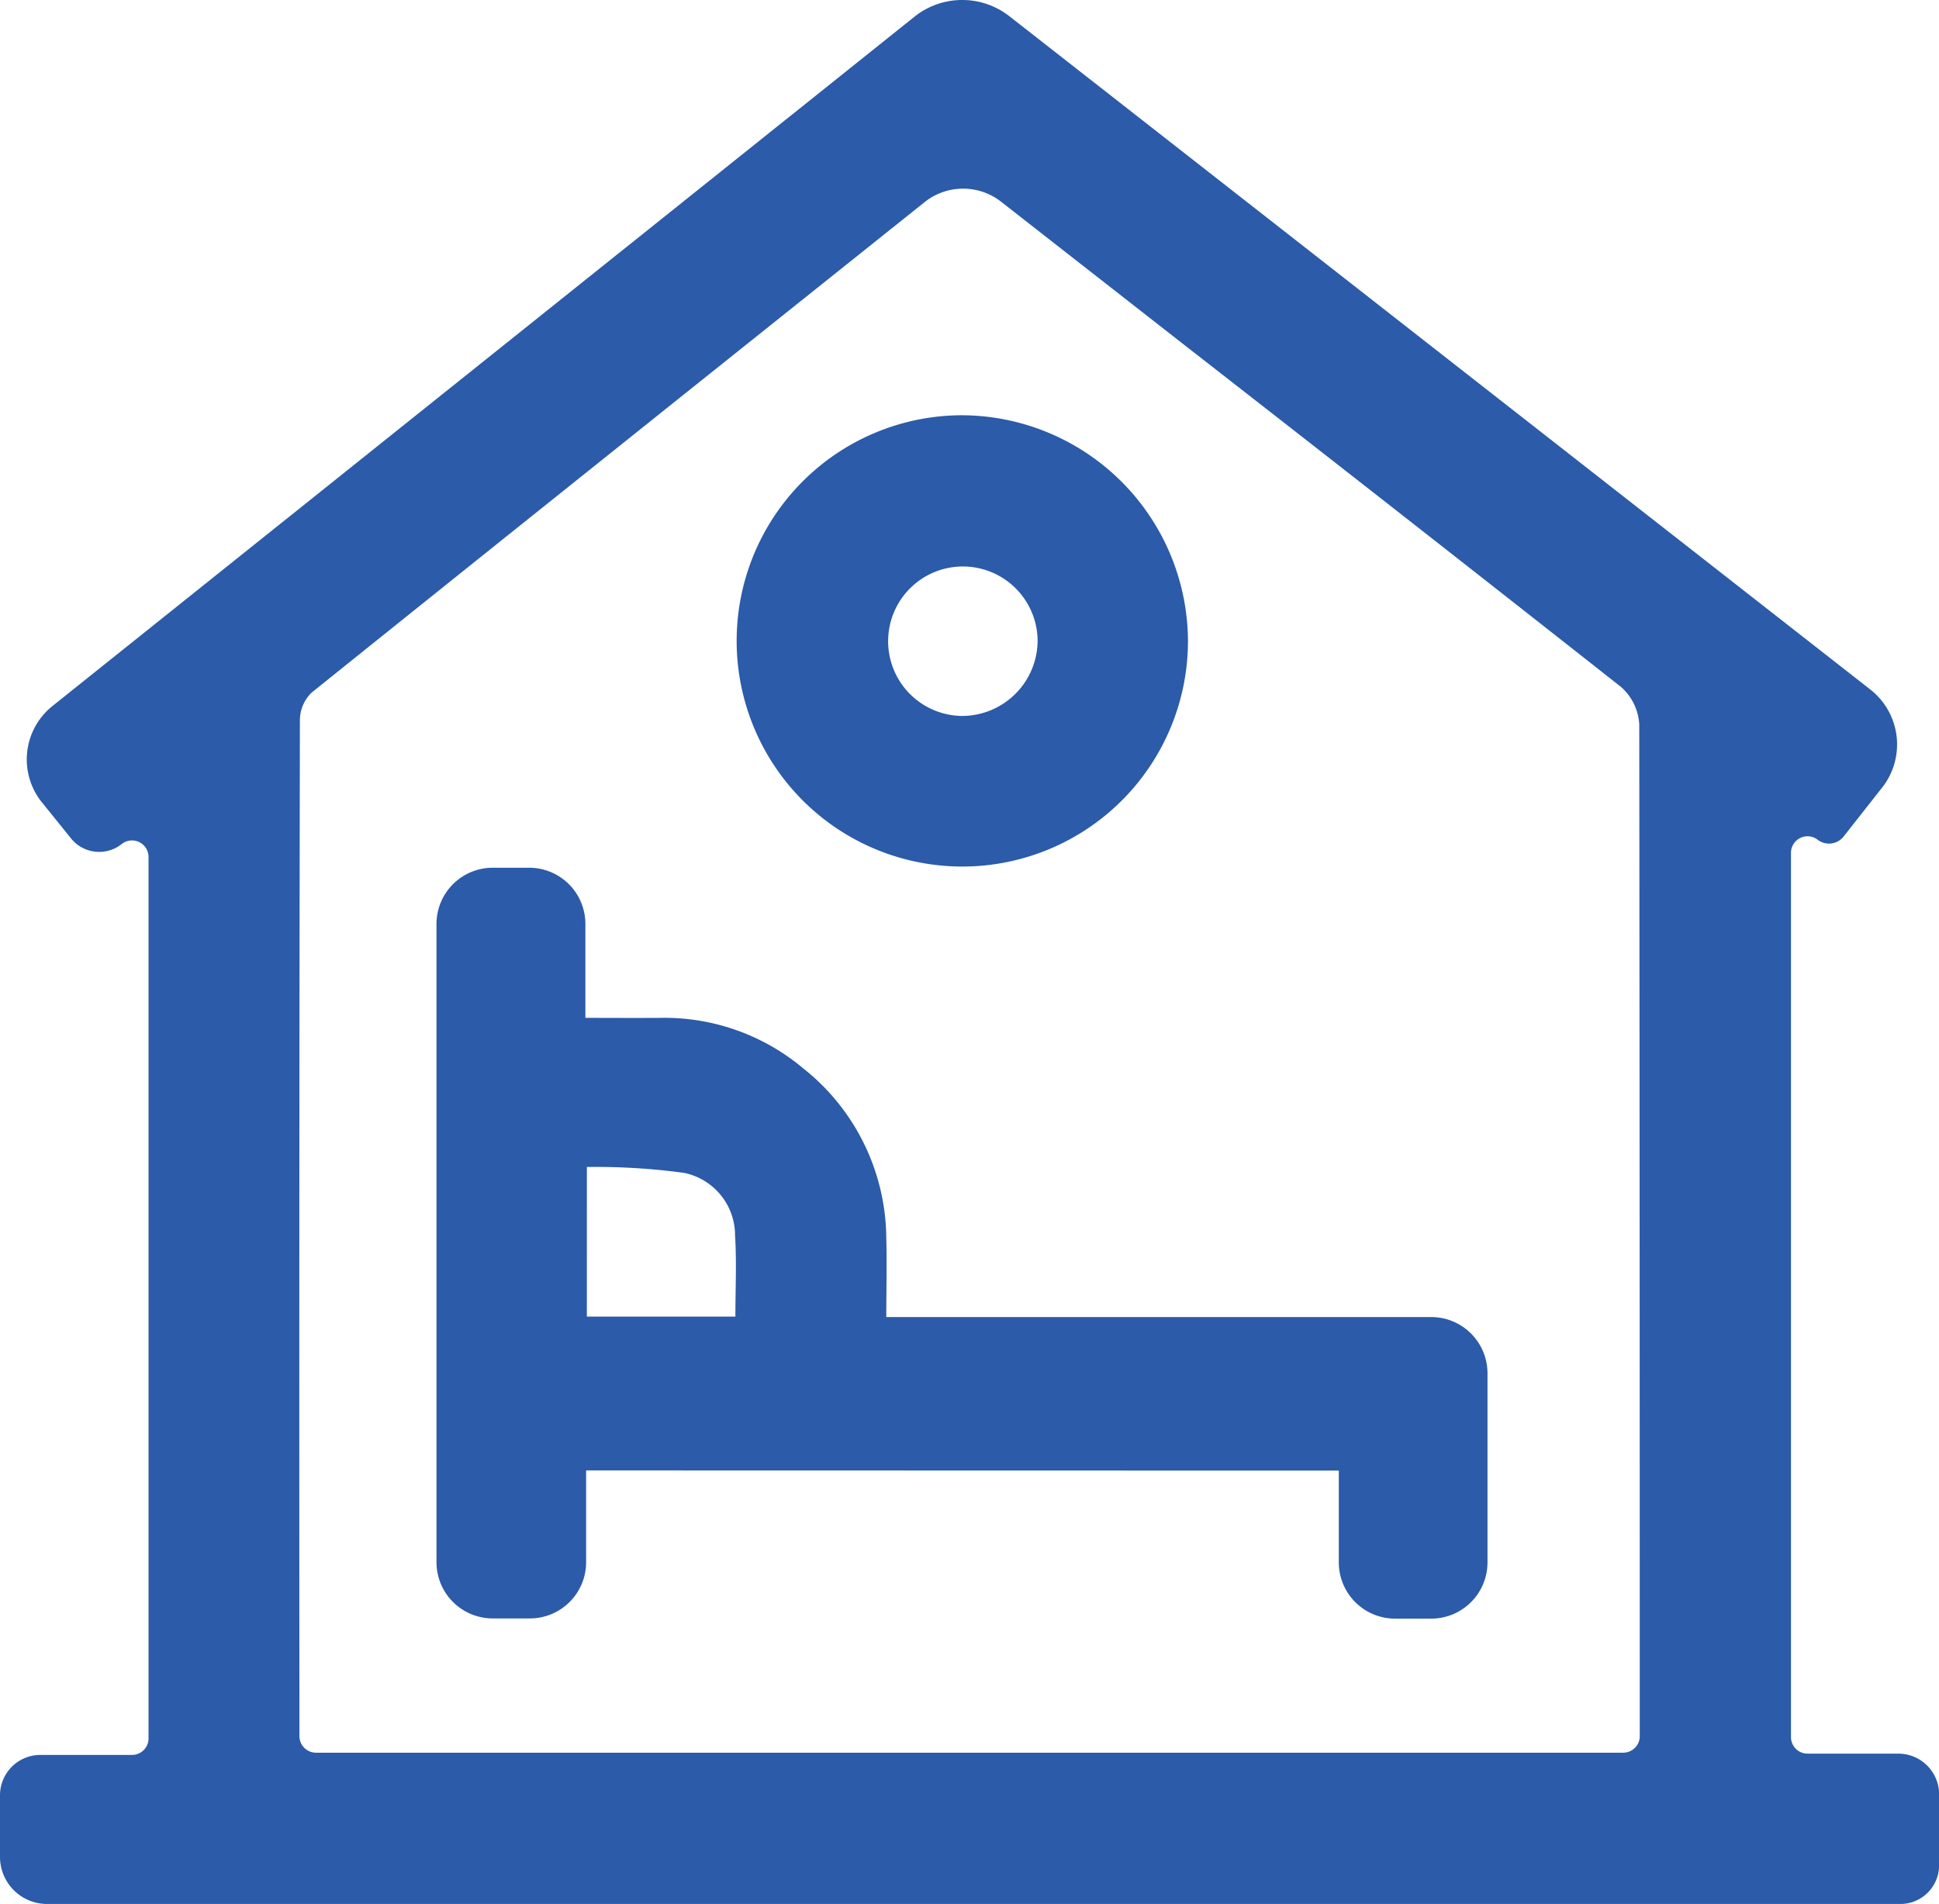
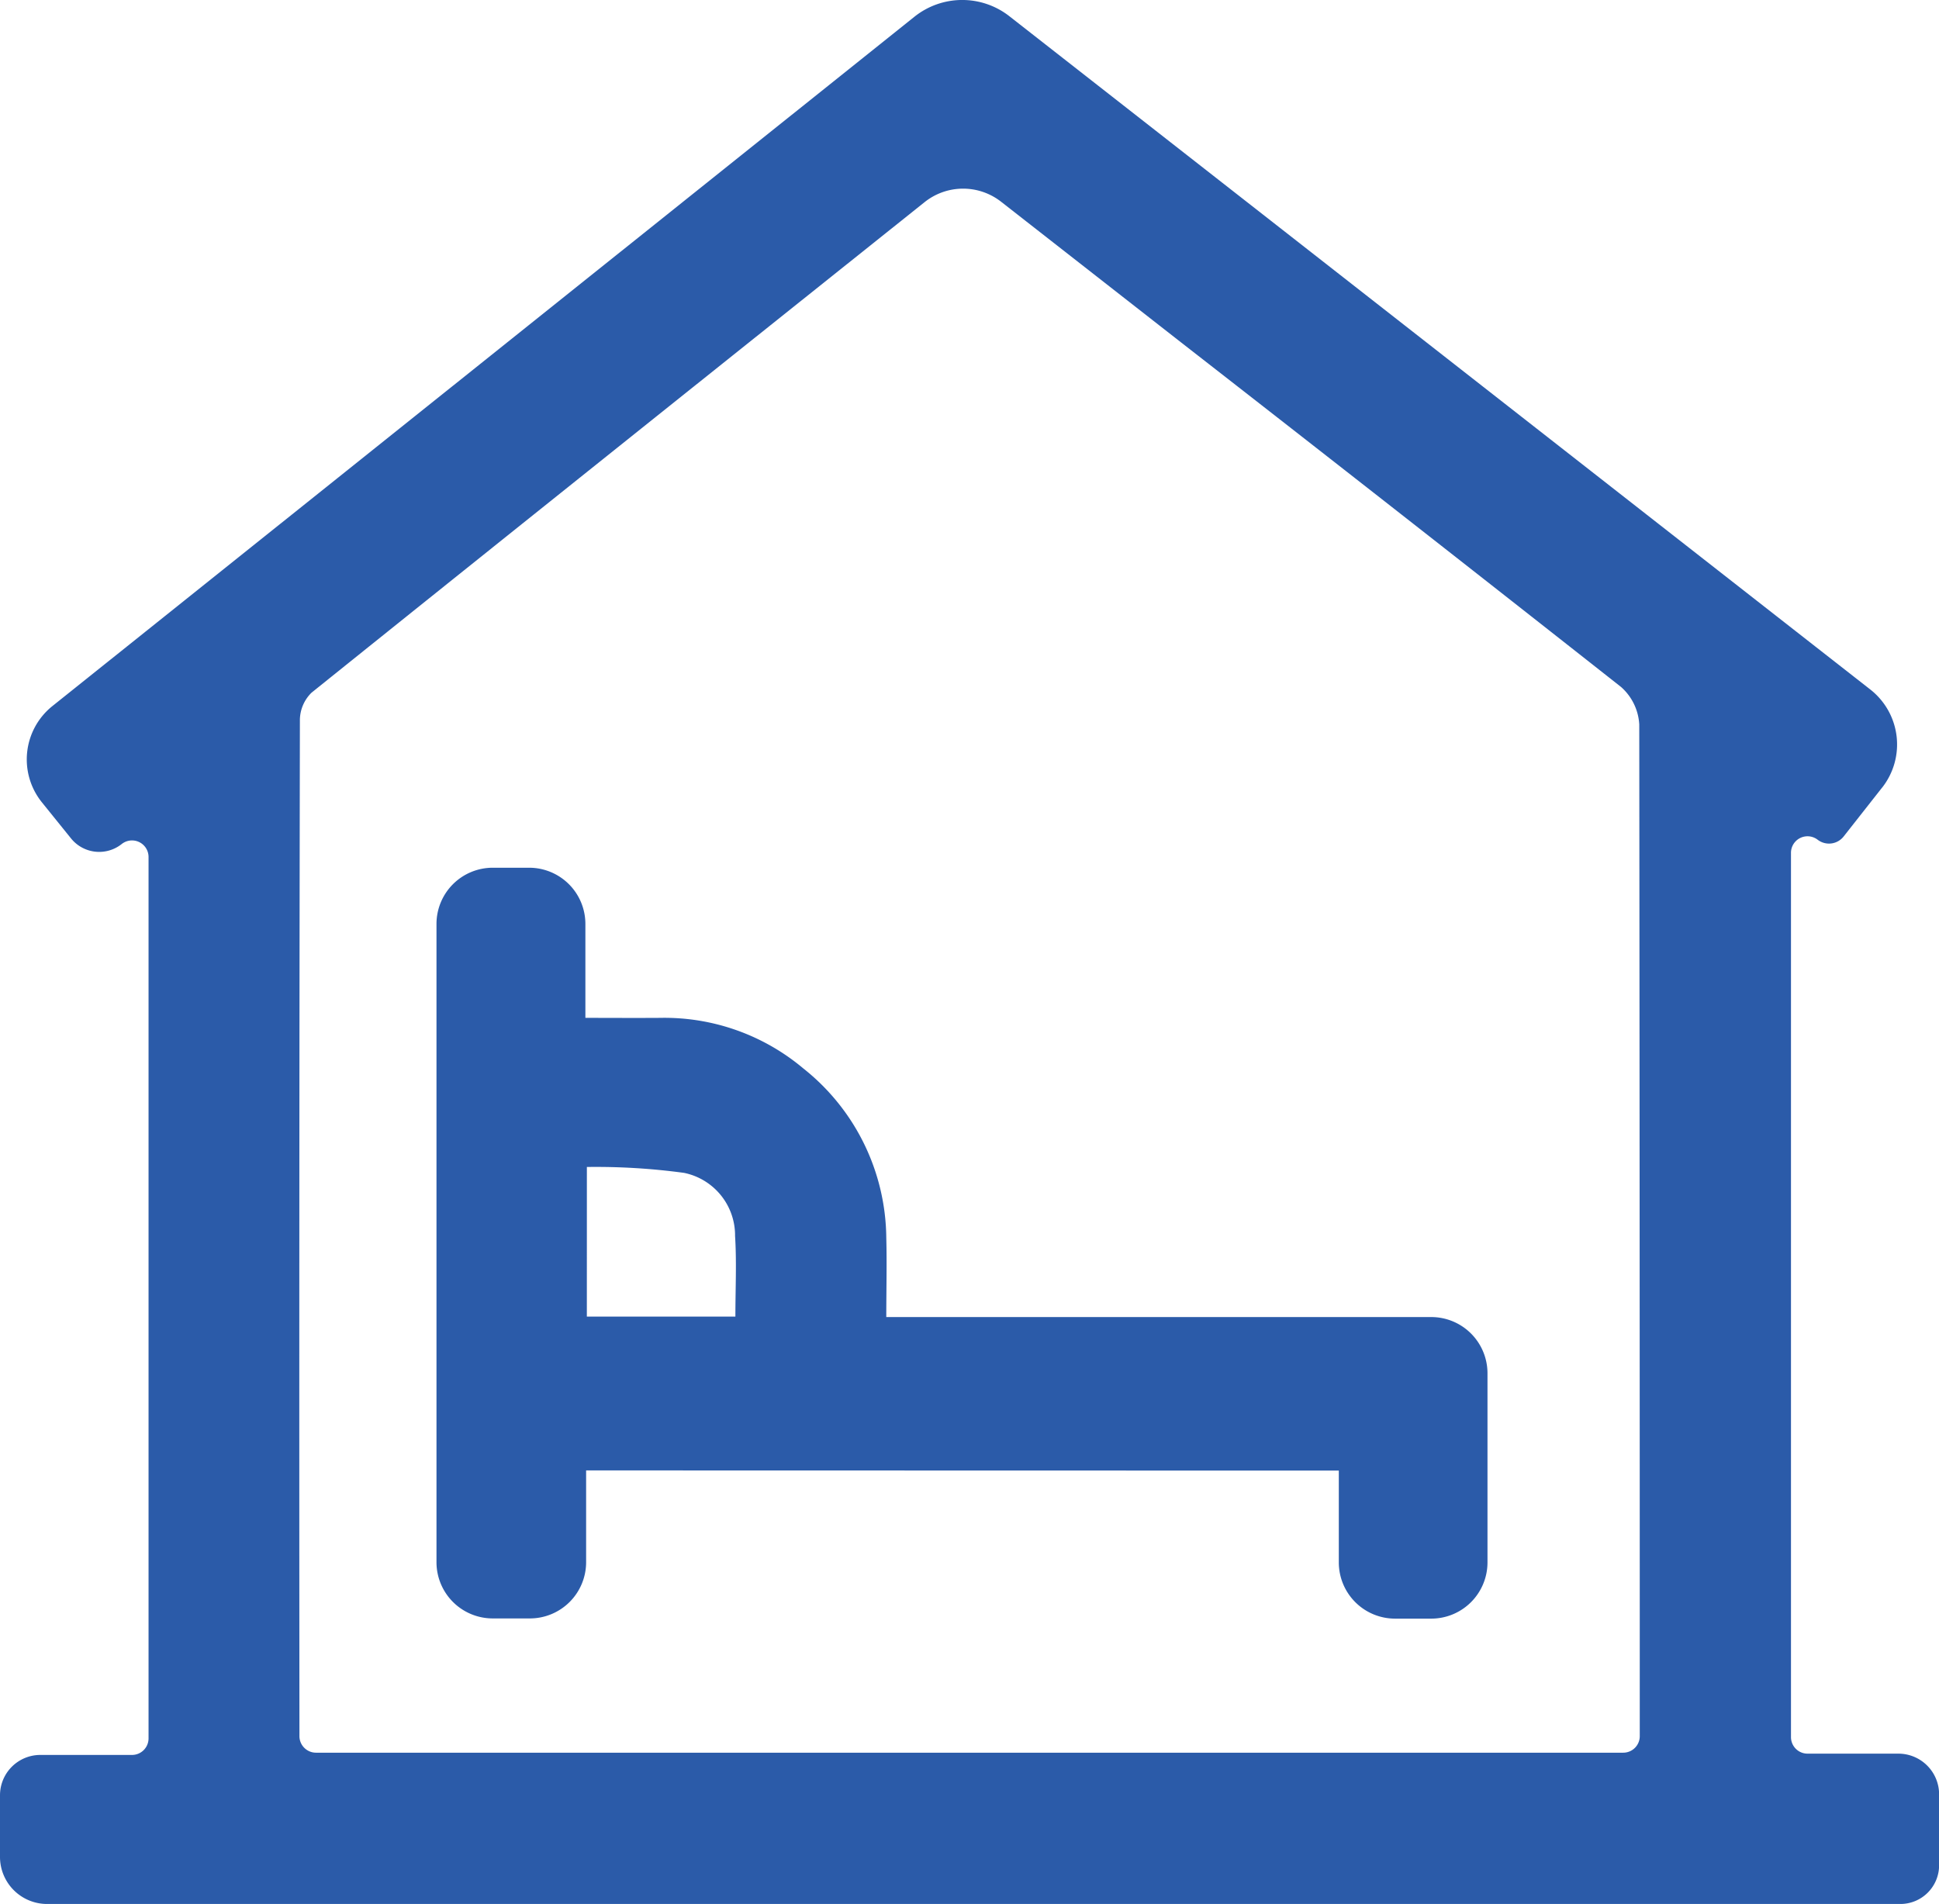
<svg xmlns="http://www.w3.org/2000/svg" id="Group_113" data-name="Group 113" width="76.896" height="75.51" viewBox="0 0 76.896 75.51">
  <defs>
    <clipPath id="clip-path">
      <rect id="Rectangle_59" data-name="Rectangle 59" width="76.896" height="75.511" fill="#2b5ba9" />
    </clipPath>
  </defs>
  <g id="Group_112" data-name="Group 112" clip-path="url(#clip-path)">
    <path id="Path_234" data-name="Path 234" d="M74.641,31.234l-1.526,1.94a.739.739,0,0,1-1.023.136l-.016-.012a.656.656,0,0,0-1.05.525v35.07a.656.656,0,0,0,.656.656h3.6A1.614,1.614,0,0,1,76.9,71.163v2.812a1.535,1.535,0,0,1-1.536,1.536H1.867A1.867,1.867,0,0,1,0,73.643V71.2a1.6,1.6,0,0,1,1.6-1.6H5.235a.656.656,0,0,0,.656-.656V33.988a.656.656,0,0,0-1.058-.519l-.022.017a1.434,1.434,0,0,1-1.993-.233l-1.154-1.43A2.712,2.712,0,0,1,2.081,28L36.264.664a3.035,3.035,0,0,1,3.766-.02l34.14,26.7a2.768,2.768,0,0,1,.472,3.891M39.7,8a2.447,2.447,0,0,0-3.032.016c-8.151,6.512-16.242,12.972-24.314,19.456a1.538,1.538,0,0,0-.461,1.072q-.035,20.109-.018,40.219c0,.036,0,.071,0,.107a.658.658,0,0,0,.658.641h51.84a.656.656,0,0,0,.656-.656q0-20.063-.02-40.126a2.145,2.145,0,0,0-.721-1.483q-8.7-6.853-17.442-13.66L39.7,8" transform="translate(0 0)" fill="#2b5ba9" />
    <path id="Path_235" data-name="Path 235" d="M57.359,126.142v3.64a2.23,2.23,0,0,1-2.23,2.23H53.655a2.23,2.23,0,0,1-2.23-2.23V104.47a2.23,2.23,0,0,1,2.23-2.23H55.1a2.23,2.23,0,0,1,2.23,2.23v3.724c1.035,0,2,.007,2.966,0a8.555,8.555,0,0,1,5.678,2.007,8.662,8.662,0,0,1,3.289,6.718c.027,1.022,0,2.046,0,3.141H90.875a2.23,2.23,0,0,1,2.23,2.23v7.5a2.23,2.23,0,0,1-2.23,2.23H89.439a2.23,2.23,0,0,1-2.23-2.23v-3.641Zm.029-6.1h5.891c0-1.105.053-2.158-.013-3.2a2.531,2.531,0,0,0-2.021-2.5,25.93,25.93,0,0,0-3.856-.234Z" transform="translate(-34.115 -67.826)" fill="#2b5ba9" />
-     <path id="Path_236" data-name="Path 236" d="M95.646,48.928a8.949,8.949,0,1,0,9.024,8.93,8.995,8.995,0,0,0-9.024-8.93m.038,11.925a2.964,2.964,0,1,1,3.023-2.978,3,3,0,0,1-3.023,2.978" transform="translate(-57.558 -32.459)" fill="#2b5ba9" />
  </g>
</svg>